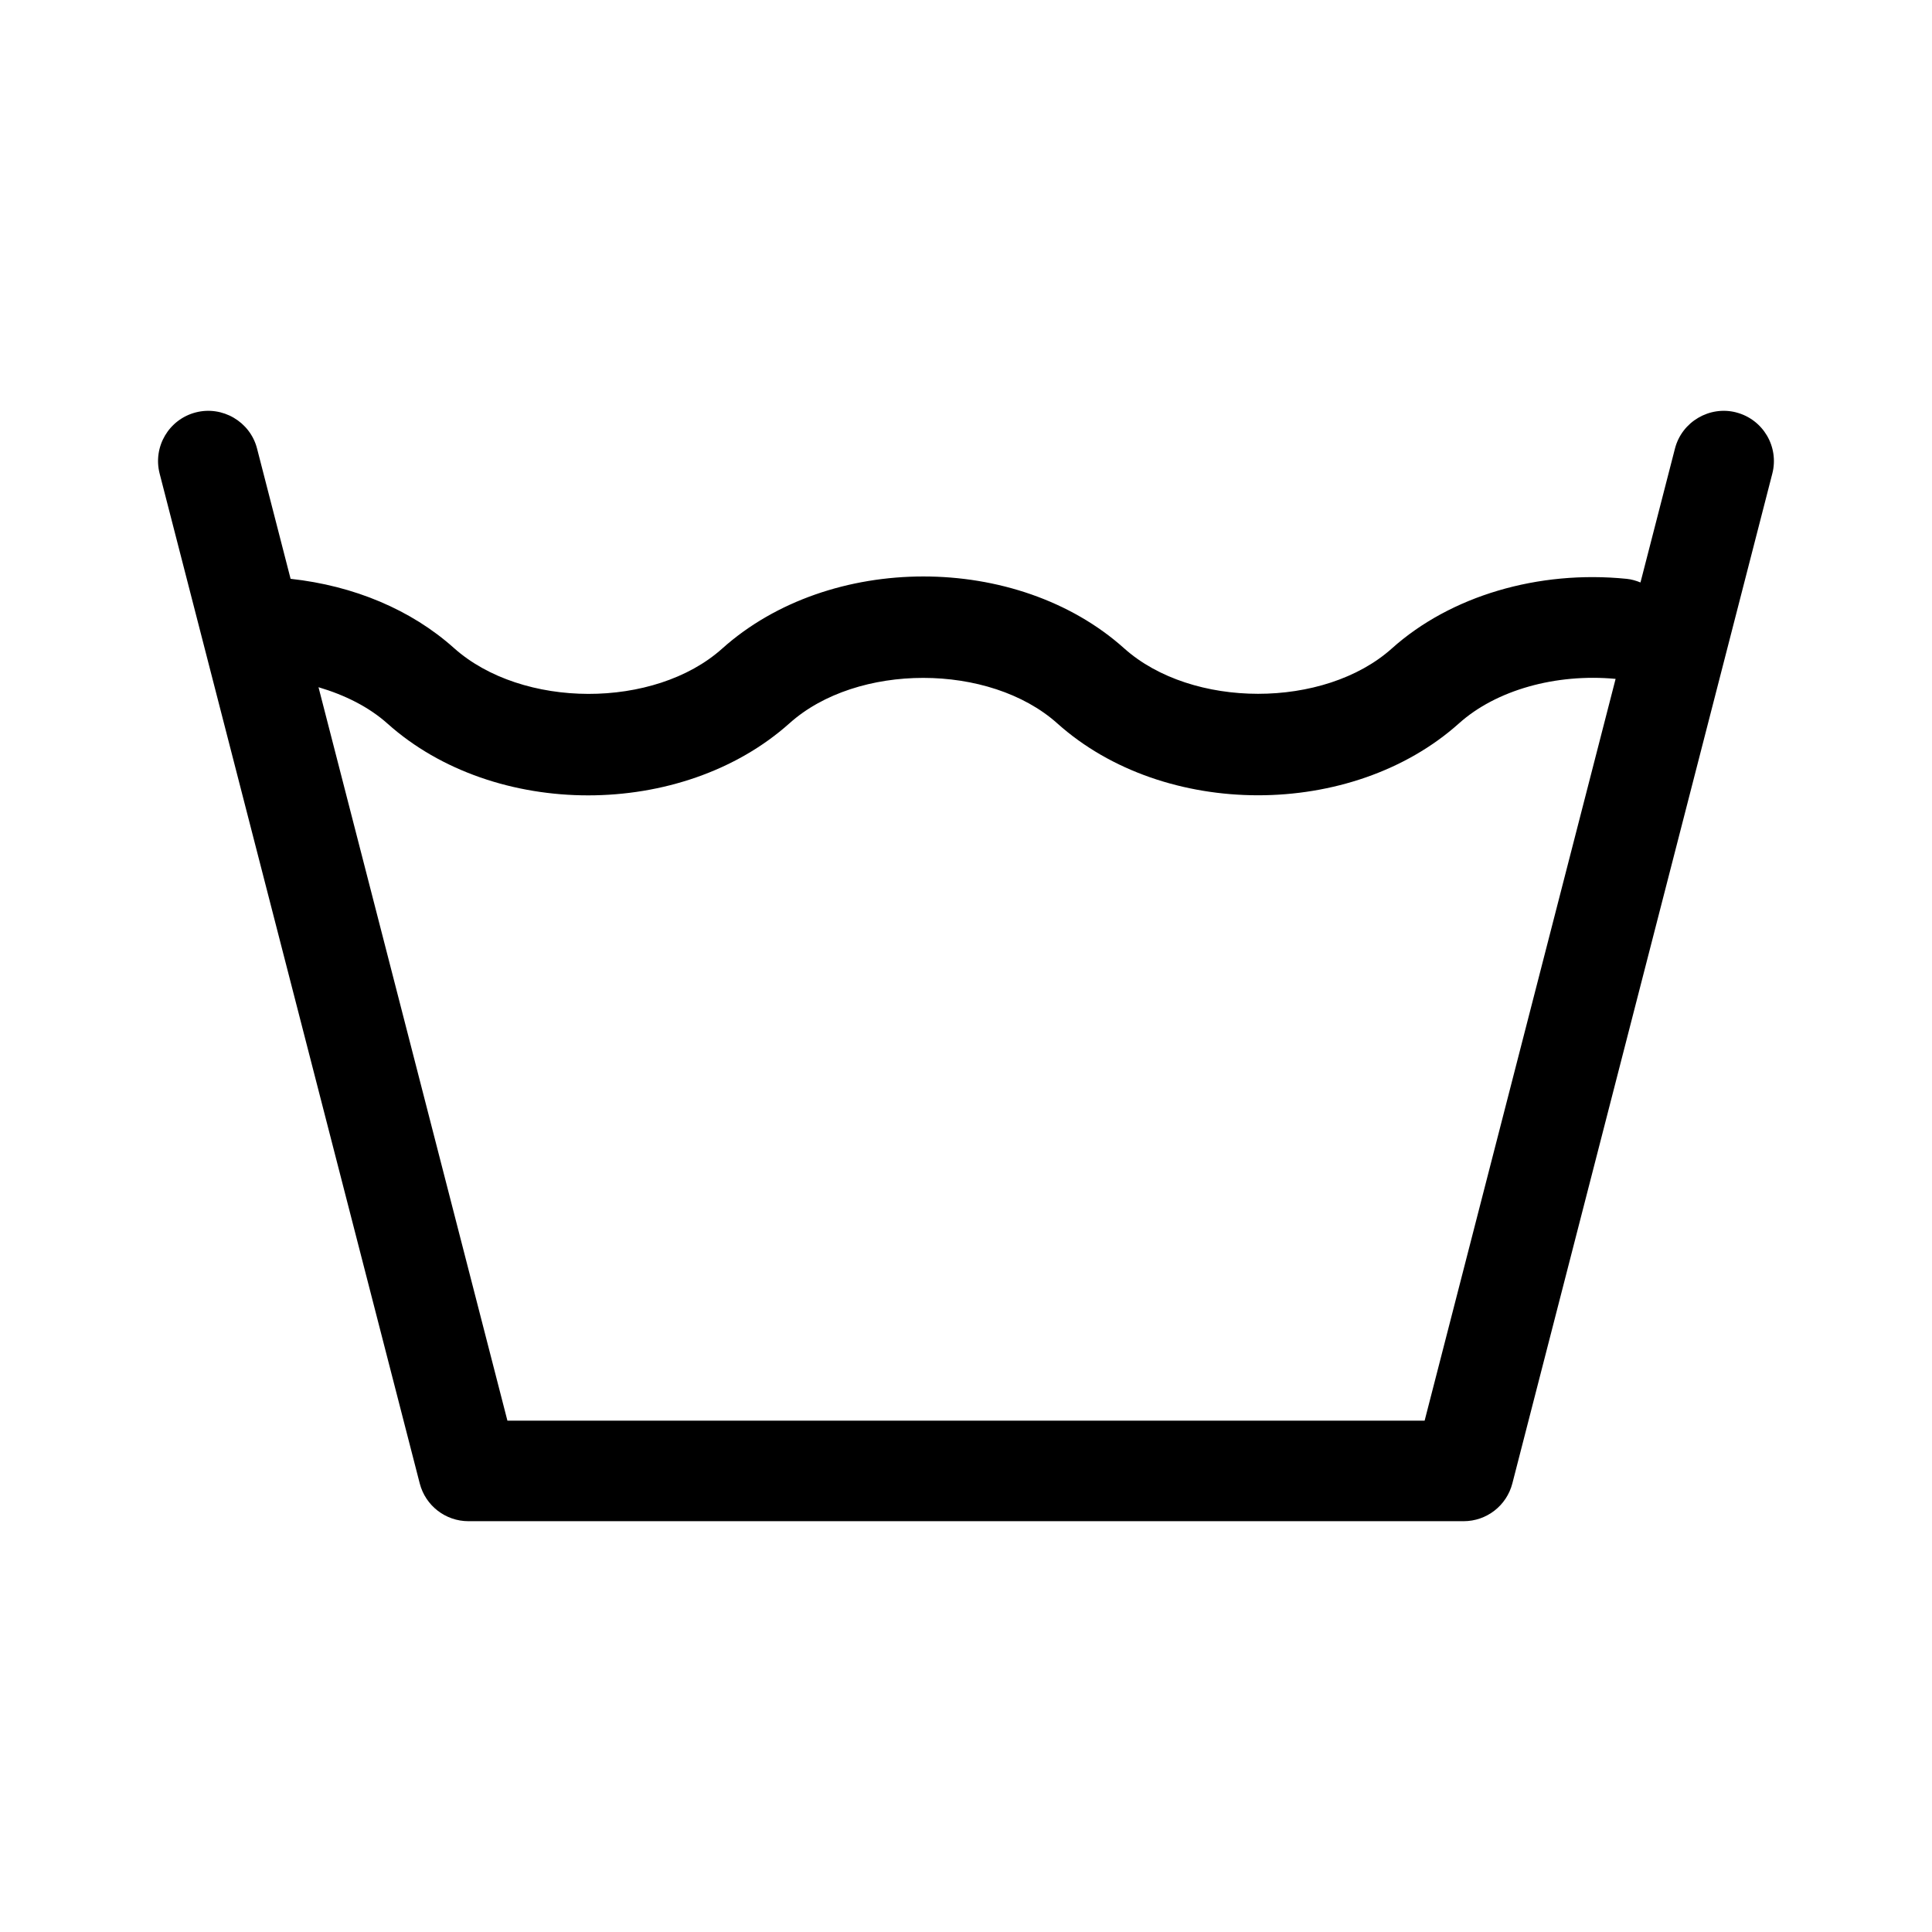
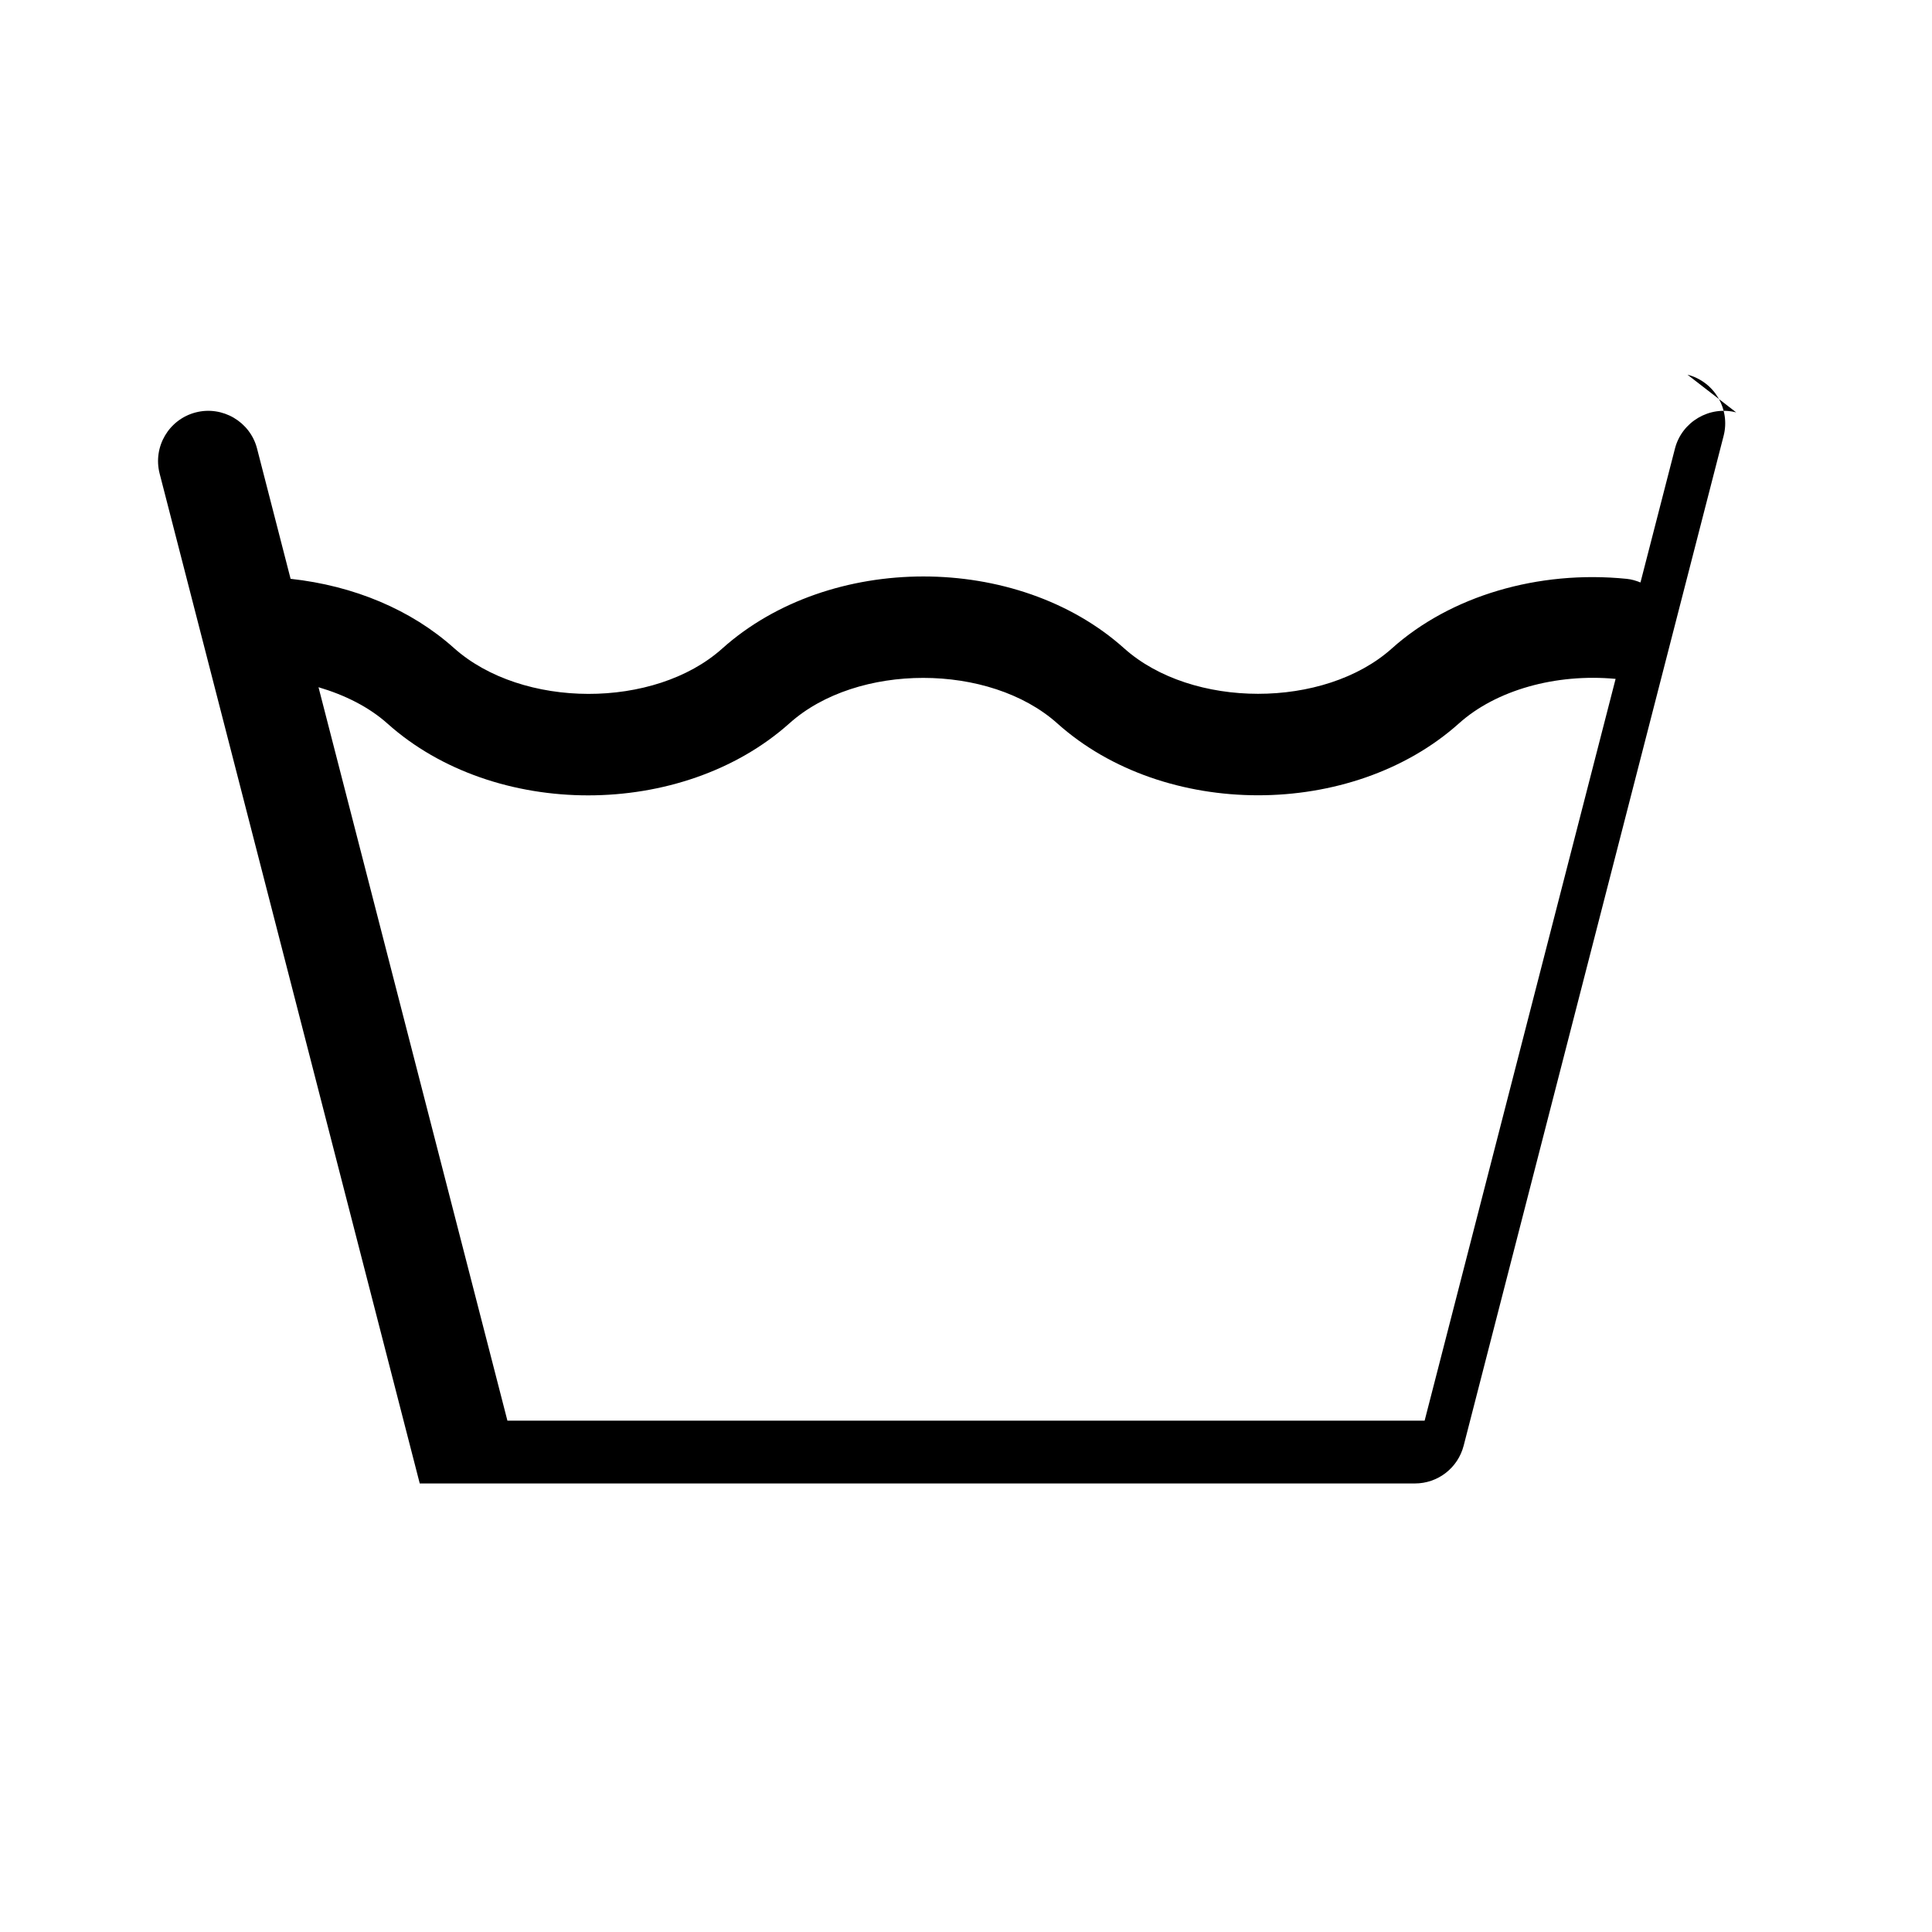
<svg xmlns="http://www.w3.org/2000/svg" fill="#000000" width="800px" height="800px" version="1.1" viewBox="144 144 512 512">
-   <path d="m604.11 253.29c-7.023-1.824-14.391 2.445-16.227 9.578l-9.141 35.492c-1.152-0.465-2.352-0.832-3.656-0.961-23.473-2.371-46.754 4.57-62.234 18.453-17.898 16.027-53.004 16.027-70.945-0.039-28.348-25.402-78.09-25.406-106.54 0.086-17.895 16.027-53.004 16.012-71.102-0.195-11.309-10.113-26.469-16.484-43.254-18.309l-8.891-34.527c-1.832-7.133-9.184-11.395-16.227-9.578-7.129 1.832-11.422 9.098-9.586 16.223l68.93 267.62c1.523 5.898 6.832 10 12.906 10h263.73c6.082 0 11.387-4.102 12.914-10l68.891-267.61c1.848-7.129-2.453-14.395-9.574-16.227zm-82.57 267.2h-243.07l-50.062-194.37c7.023 2.074 13.387 5.254 18.312 9.668 14.156 12.656 33.648 18.992 53.141 18.992 19.559 0 39.133-6.375 53.375-19.113 17.875-16.031 52.992-16.027 70.953 0.031 28.324 25.406 78.07 25.422 106.46 0 9.789-8.793 25.625-13.27 41.504-11.789z" />
+   <path d="m604.11 253.29c-7.023-1.824-14.391 2.445-16.227 9.578l-9.141 35.492c-1.152-0.465-2.352-0.832-3.656-0.961-23.473-2.371-46.754 4.57-62.234 18.453-17.898 16.027-53.004 16.027-70.945-0.039-28.348-25.402-78.09-25.406-106.54 0.086-17.895 16.027-53.004 16.012-71.102-0.195-11.309-10.113-26.469-16.484-43.254-18.309l-8.891-34.527c-1.832-7.133-9.184-11.395-16.227-9.578-7.129 1.832-11.422 9.098-9.586 16.223l68.93 267.62h263.73c6.082 0 11.387-4.102 12.914-10l68.891-267.61c1.848-7.129-2.453-14.395-9.574-16.227zm-82.57 267.2h-243.07l-50.062-194.37c7.023 2.074 13.387 5.254 18.312 9.668 14.156 12.656 33.648 18.992 53.141 18.992 19.559 0 39.133-6.375 53.375-19.113 17.875-16.031 52.992-16.027 70.953 0.031 28.324 25.406 78.07 25.422 106.46 0 9.789-8.793 25.625-13.27 41.504-11.789z" />
</svg>